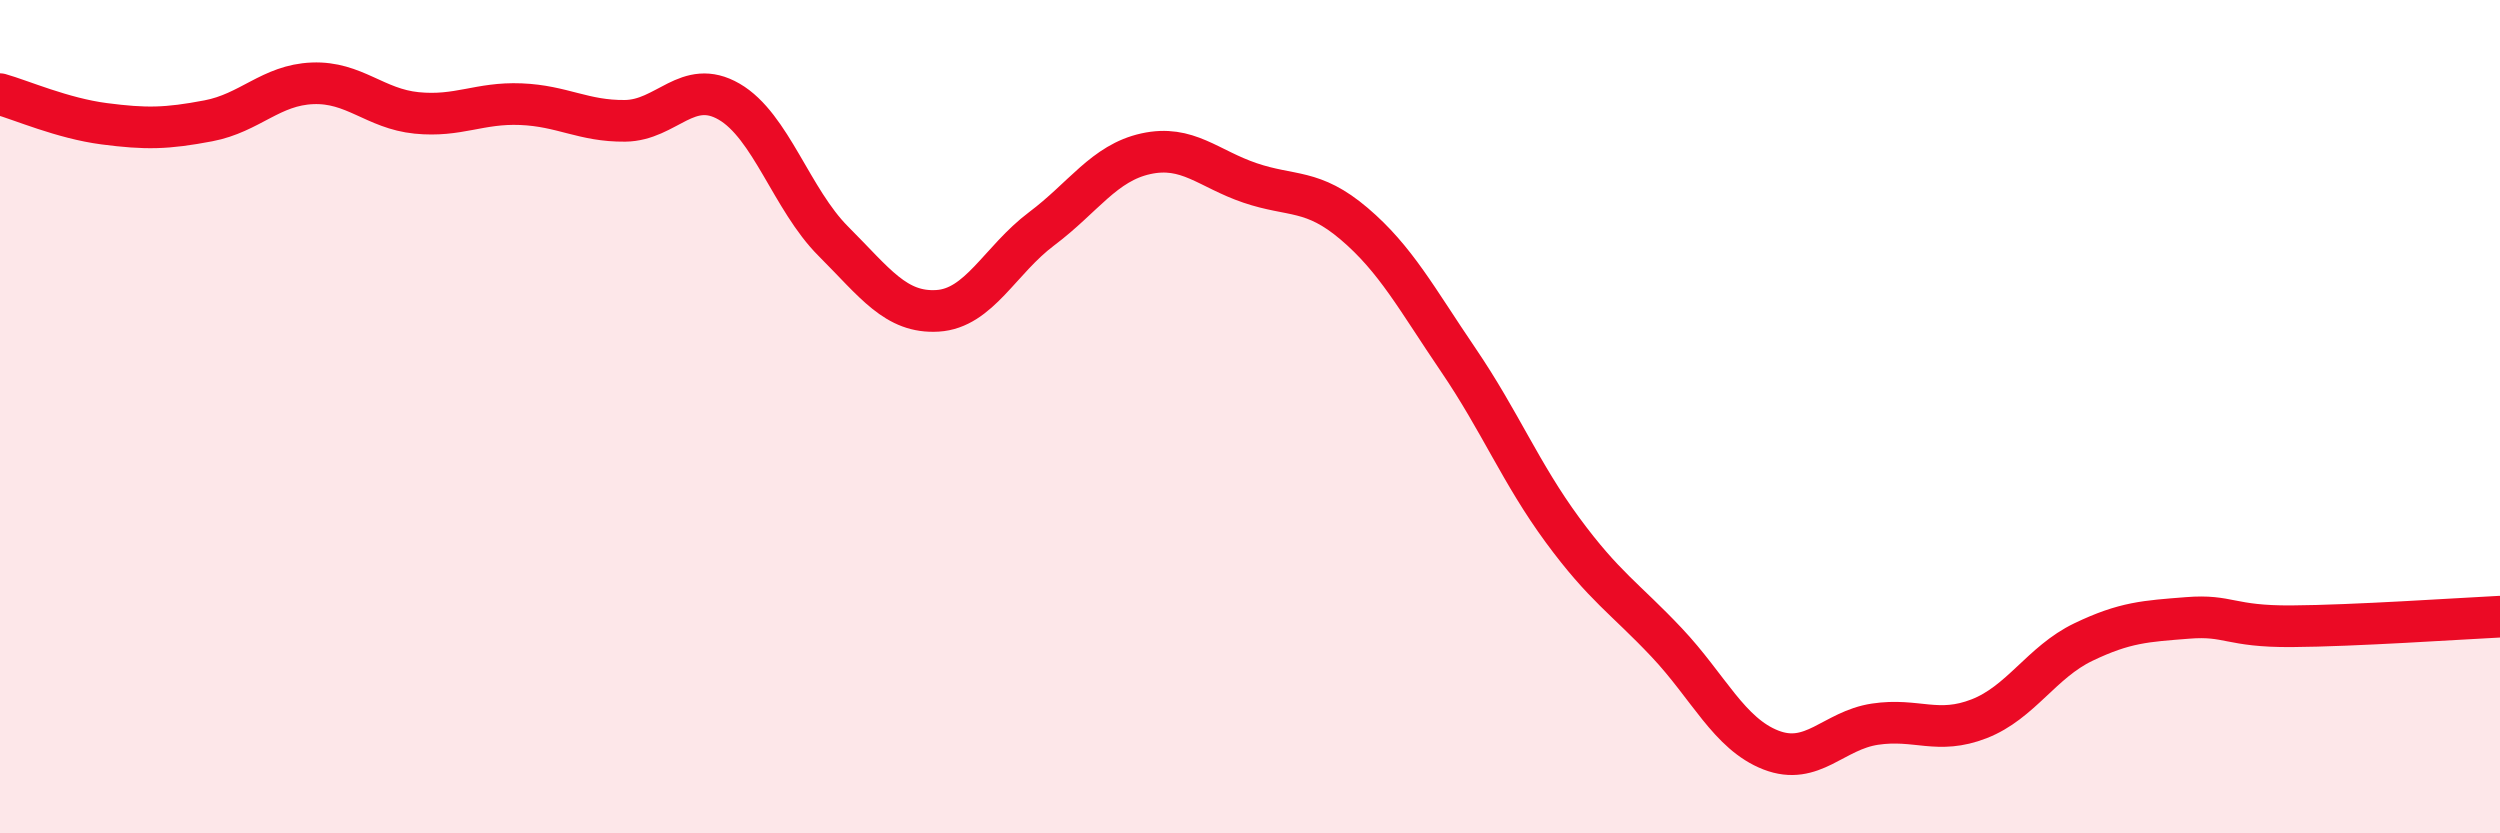
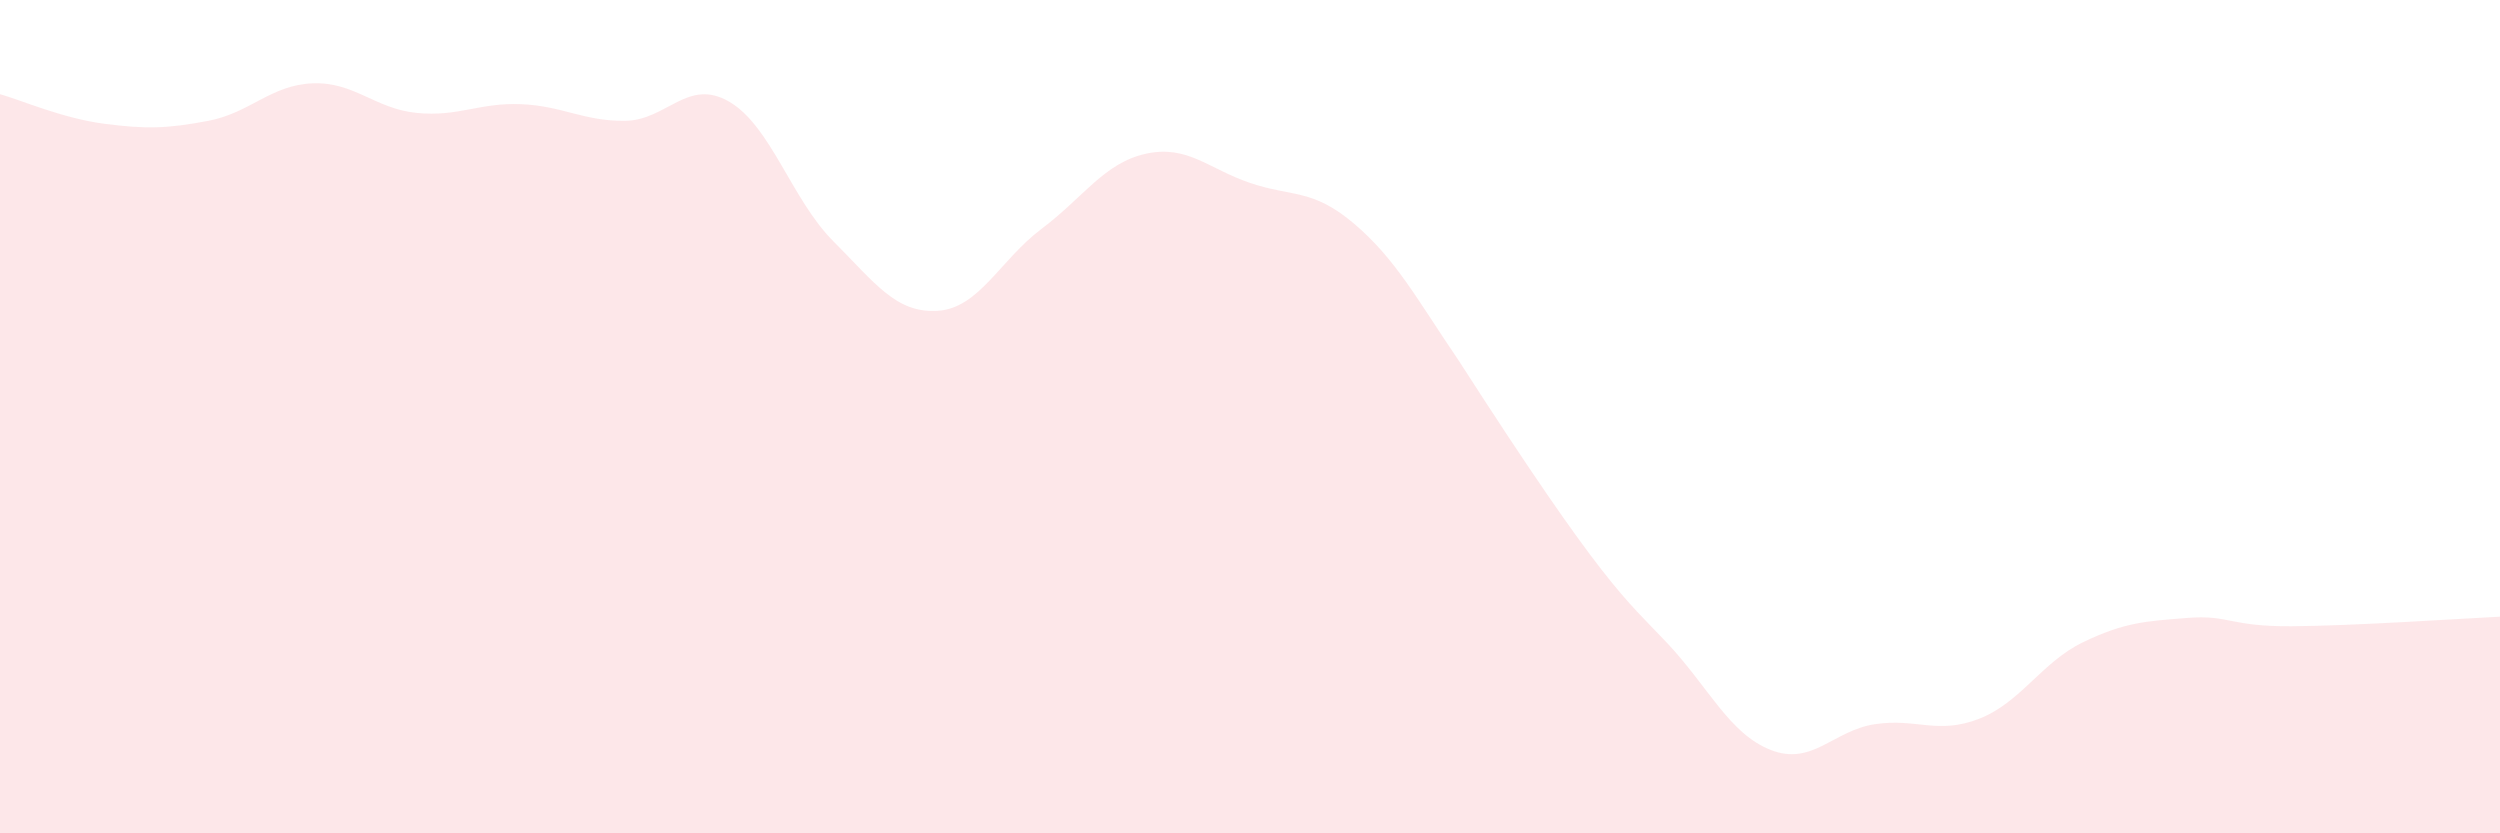
<svg xmlns="http://www.w3.org/2000/svg" width="60" height="20" viewBox="0 0 60 20">
-   <path d="M 0,2.26 C 0.5,2.4 1.5,2.84 2.5,2.97 C 3.5,3.1 4,3.09 5,2.9 C 6,2.71 6.5,2.04 7.5,2 C 8.5,1.96 9,2.61 10,2.71 C 11,2.81 11.5,2.46 12.5,2.5 C 13.5,2.54 14,2.91 15,2.9 C 16,2.89 16.5,1.86 17.5,2.44 C 18.5,3.02 19,4.79 20,5.79 C 21,6.79 21.5,7.52 22.5,7.46 C 23.5,7.4 24,6.24 25,5.49 C 26,4.74 26.5,3.91 27.5,3.69 C 28.5,3.47 29,4.05 30,4.39 C 31,4.73 31.5,4.52 32.5,5.37 C 33.5,6.22 34,7.17 35,8.64 C 36,10.11 36.5,11.36 37.5,12.72 C 38.5,14.08 39,14.36 40,15.42 C 41,16.48 41.5,17.61 42.5,18 C 43.5,18.39 44,17.53 45,17.38 C 46,17.23 46.5,17.64 47.5,17.25 C 48.5,16.86 49,15.89 50,15.41 C 51,14.93 51.5,14.91 52.5,14.83 C 53.5,14.75 53.5,15.04 55,15.03 C 56.5,15.02 59,14.85 60,14.8L60 20L0 20Z" fill="#EB0A25" opacity="0.1" stroke-linecap="round" stroke-linejoin="round" />
-   <path d="M 0,2.26 C 0.5,2.4 1.5,2.84 2.5,2.97 C 3.5,3.1 4,3.09 5,2.9 C 6,2.71 6.5,2.04 7.5,2 C 8.5,1.96 9,2.61 10,2.71 C 11,2.81 11.5,2.46 12.5,2.5 C 13.5,2.54 14,2.91 15,2.9 C 16,2.89 16.5,1.86 17.5,2.44 C 18.5,3.02 19,4.79 20,5.79 C 21,6.79 21.5,7.52 22.5,7.46 C 23.5,7.4 24,6.24 25,5.49 C 26,4.74 26.5,3.91 27.5,3.69 C 28.5,3.47 29,4.05 30,4.39 C 31,4.73 31.5,4.52 32.5,5.37 C 33.5,6.22 34,7.17 35,8.64 C 36,10.11 36.5,11.36 37.5,12.72 C 38.5,14.08 39,14.36 40,15.42 C 41,16.48 41.5,17.61 42.5,18 C 43.5,18.39 44,17.53 45,17.38 C 46,17.23 46.5,17.64 47.5,17.25 C 48.5,16.86 49,15.89 50,15.41 C 51,14.93 51.5,14.91 52.5,14.83 C 53.5,14.75 53.5,15.04 55,15.03 C 56.5,15.02 59,14.85 60,14.8" stroke="#EB0A25" stroke-width="1" fill="none" stroke-linecap="round" stroke-linejoin="round" />
+   <path d="M 0,2.26 C 0.5,2.4 1.5,2.84 2.5,2.97 C 3.5,3.1 4,3.09 5,2.9 C 6,2.71 6.5,2.04 7.5,2 C 8.5,1.96 9,2.61 10,2.71 C 11,2.81 11.5,2.46 12.5,2.5 C 13.5,2.54 14,2.91 15,2.9 C 16,2.89 16.5,1.86 17.5,2.44 C 18.5,3.02 19,4.79 20,5.79 C 21,6.79 21.5,7.52 22.5,7.46 C 23.5,7.4 24,6.24 25,5.49 C 26,4.74 26.5,3.91 27.5,3.69 C 28.5,3.47 29,4.05 30,4.39 C 31,4.73 31.5,4.52 32.5,5.37 C 33.5,6.22 34,7.17 35,8.64 C 38.5,14.08 39,14.36 40,15.42 C 41,16.48 41.5,17.61 42.5,18 C 43.5,18.39 44,17.53 45,17.38 C 46,17.23 46.5,17.64 47.5,17.25 C 48.5,16.86 49,15.89 50,15.41 C 51,14.93 51.5,14.91 52.5,14.83 C 53.5,14.75 53.5,15.04 55,15.03 C 56.5,15.02 59,14.85 60,14.8L60 20L0 20Z" fill="#EB0A25" opacity="0.1" stroke-linecap="round" stroke-linejoin="round" />
</svg>